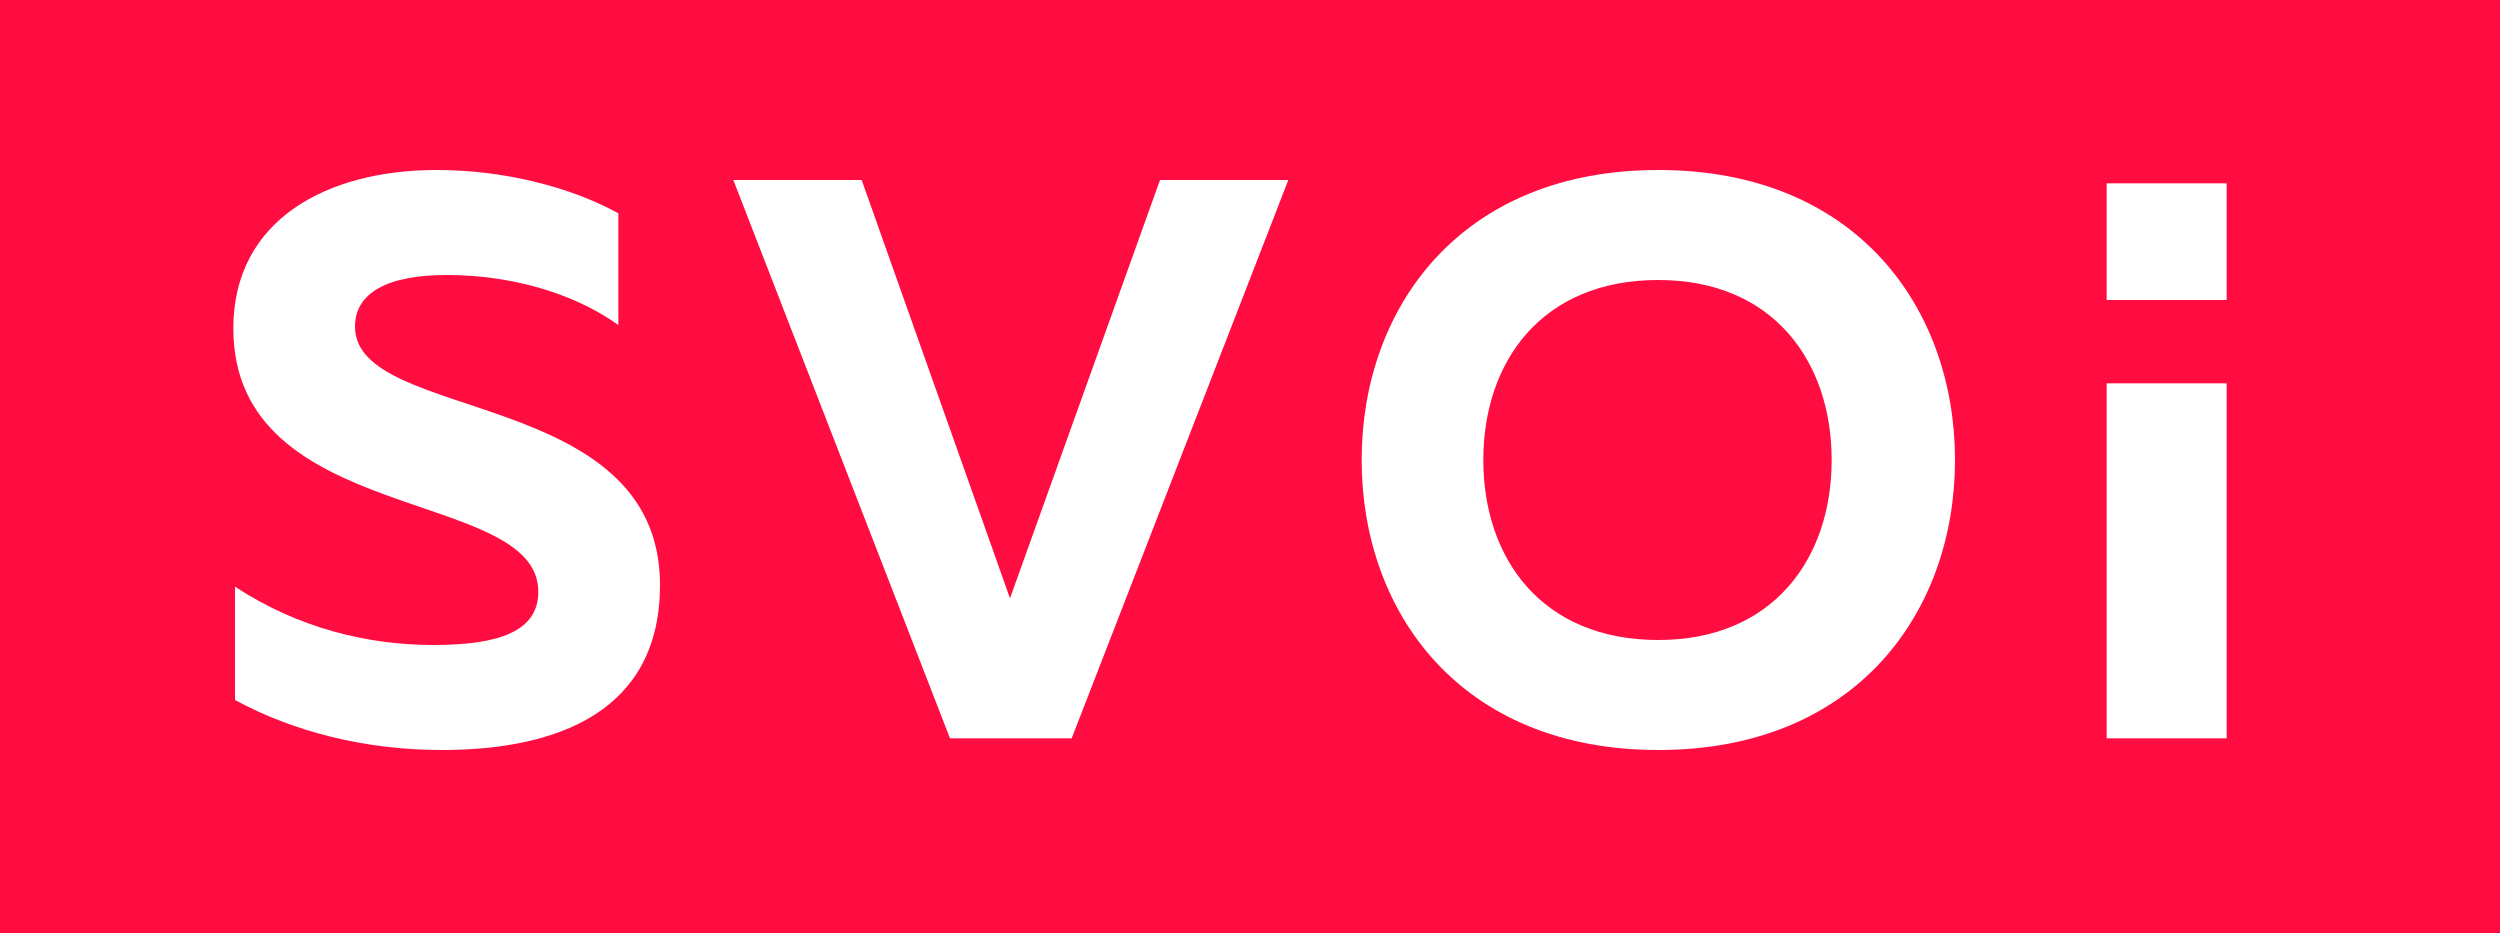
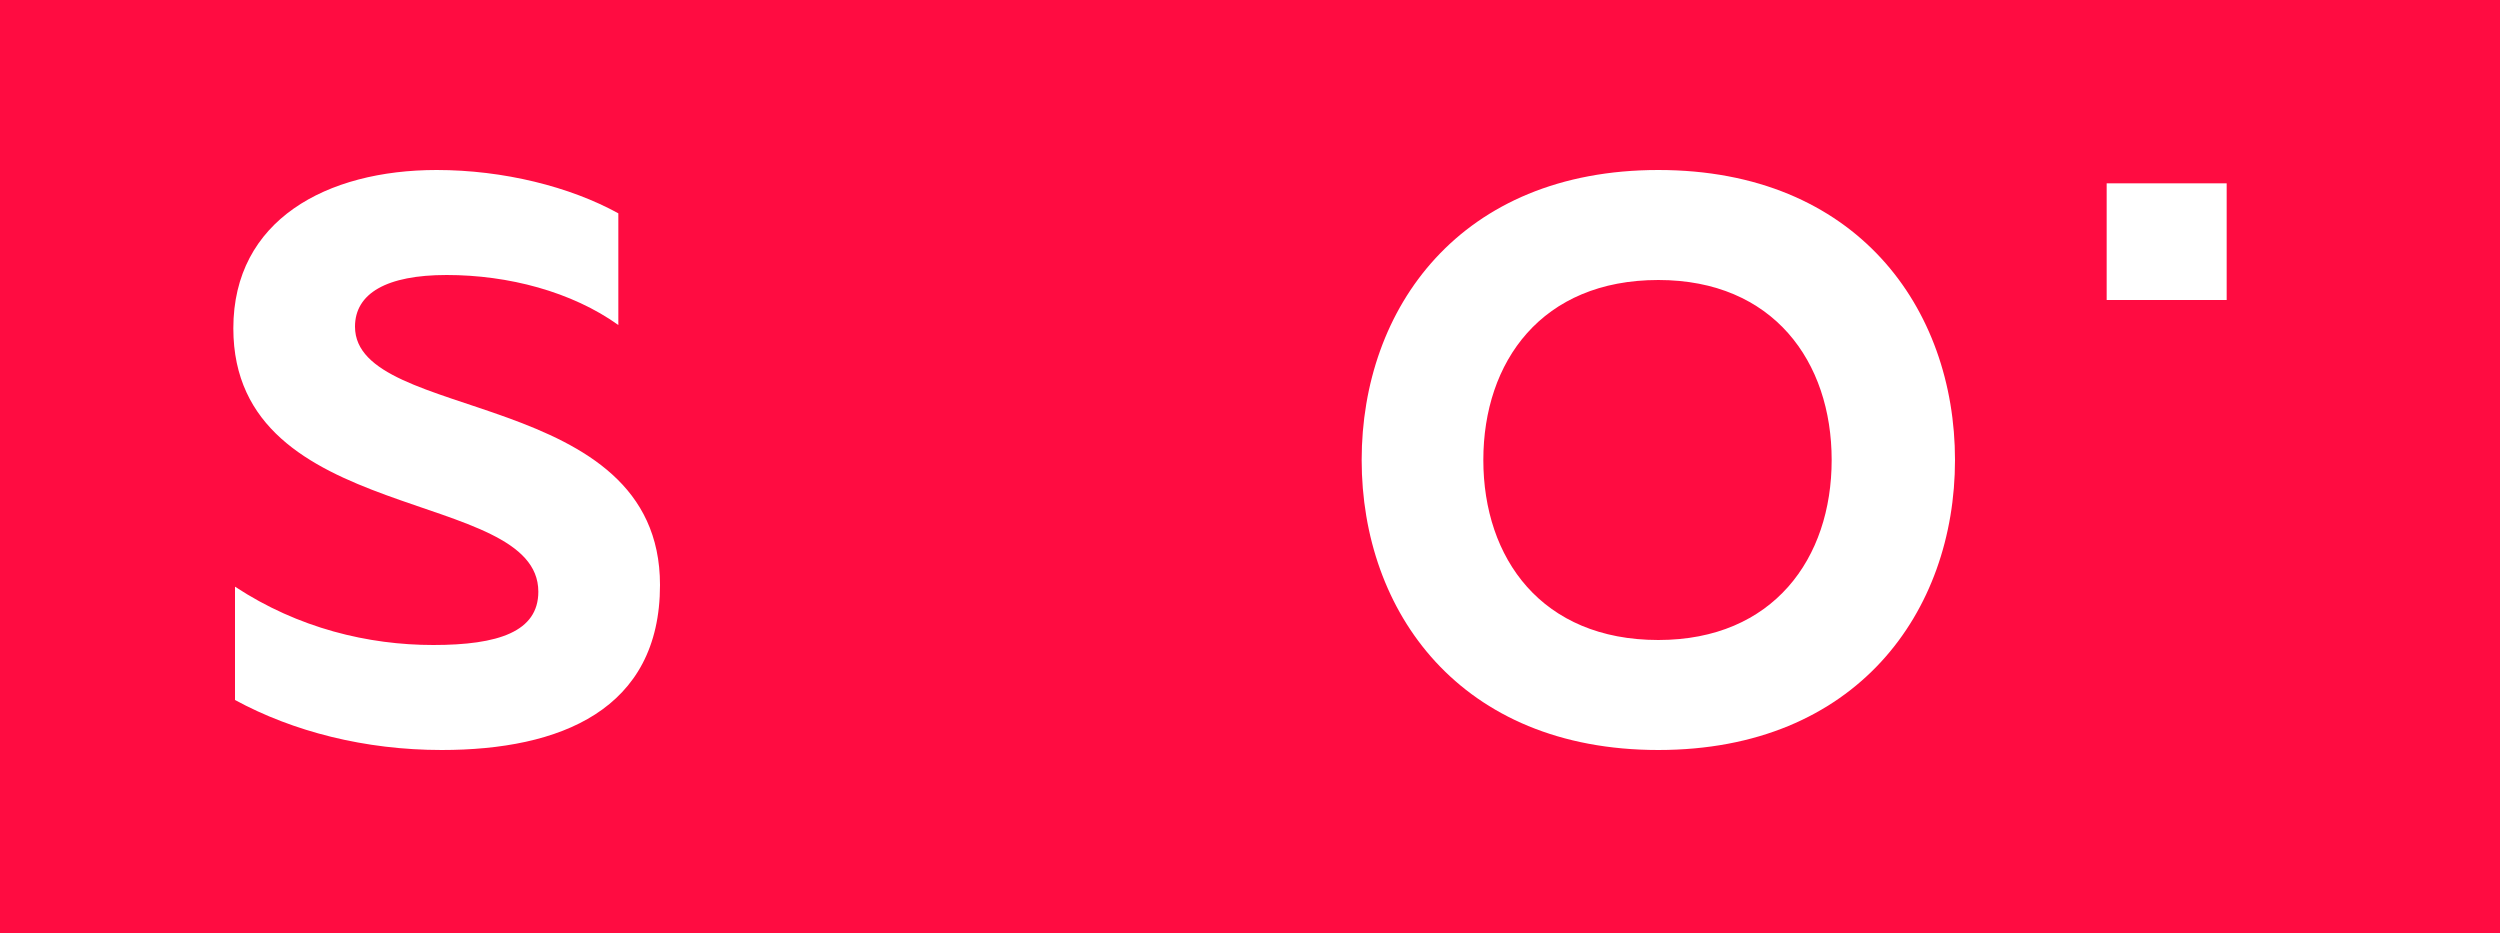
<svg xmlns="http://www.w3.org/2000/svg" id="Слой_1" x="0px" y="0px" viewBox="0 0 150 56" style="enable-background:new 0 0 150 56;" xml:space="preserve">
  <style type="text/css"> .st0{fill:#FF0C41;} .st1{fill:#FFFFFF;} </style>
  <rect x="0" y="0" class="st0" width="150" height="56" />
  <g>
    <path class="st1" d="M26.2,10.2c4,0,8,1,10.9,2.6v6.7c-2.8-2-6.6-3-10.3-3c-3.6,0-5.5,1.1-5.5,3.1c0,5.8,18.3,3.6,18.3,15.5 c0,7.5-6,9.9-13.1,9.9c-4.6,0-8.9-1.1-12.4-3v-6.8c3.8,2.5,8,3.5,11.9,3.5c3.9,0,6.3-0.8,6.3-3.2c0-6.3-18.3-3.9-18.3-15.8 C14,13.2,19.6,10.2,26.2,10.2z" />
-     <path class="st1" d="M57,44.3l-13-33.5h7.7l8.9,25.1l9-25.1h7.7L64.3,44.3H57z" />
    <path class="st1" d="M99.5,10.2c11.9,0,17.8,8.3,17.8,17.4c0,9.1-5.9,17.4-17.8,17.4s-17.8-8.3-17.8-17.4 C81.7,18.5,87.6,10.2,99.5,10.2z M99.5,16.8c-7,0-10.5,4.9-10.5,10.8c0,5.9,3.5,10.8,10.5,10.8c6.9,0,10.4-4.9,10.4-10.8 C109.9,21.7,106.4,16.8,99.5,16.8z" />
-     <path class="st1" d="M133.6,23v21.3h-7.2V23H133.6z" />
  </g>
  <path class="st1" d="M133.6,11v7h-7.2v-7H133.6z" />
</svg>